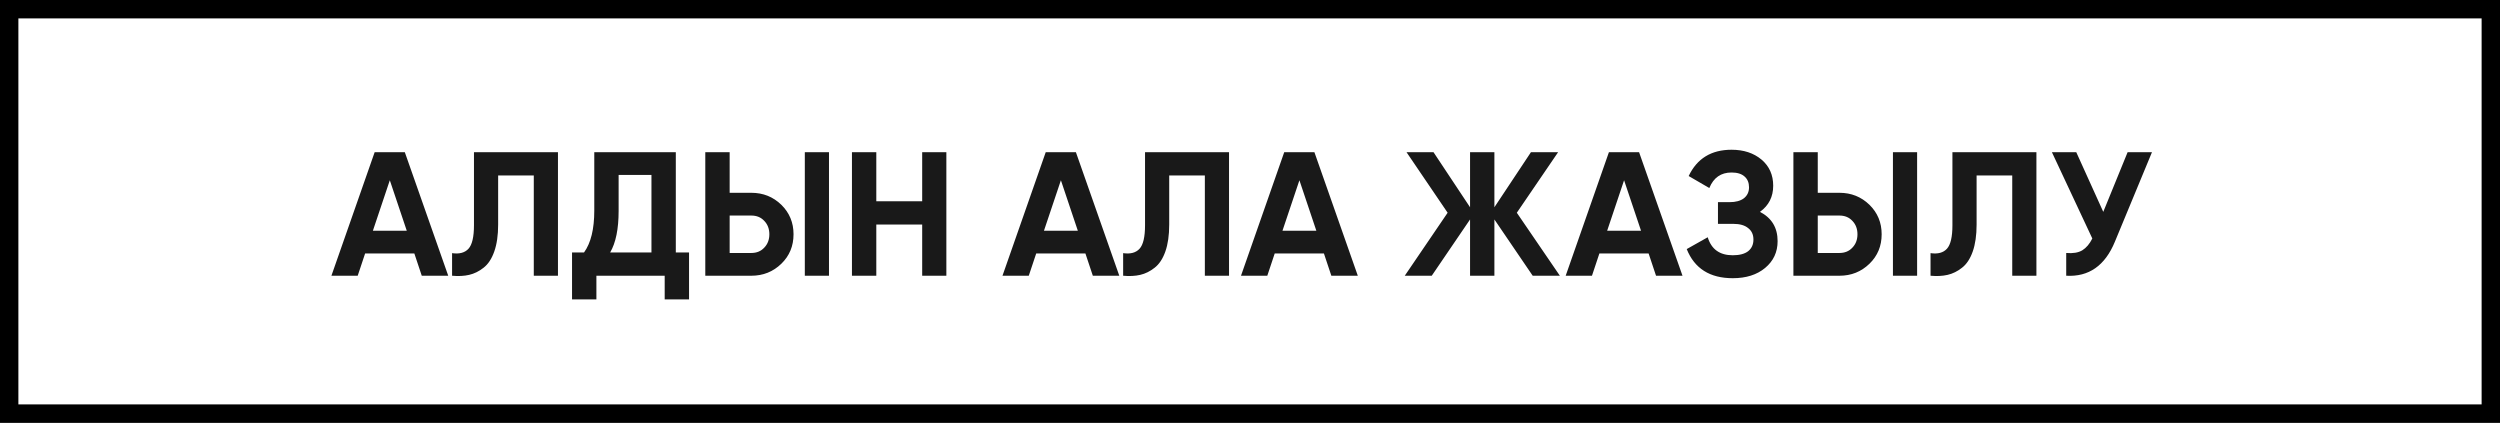
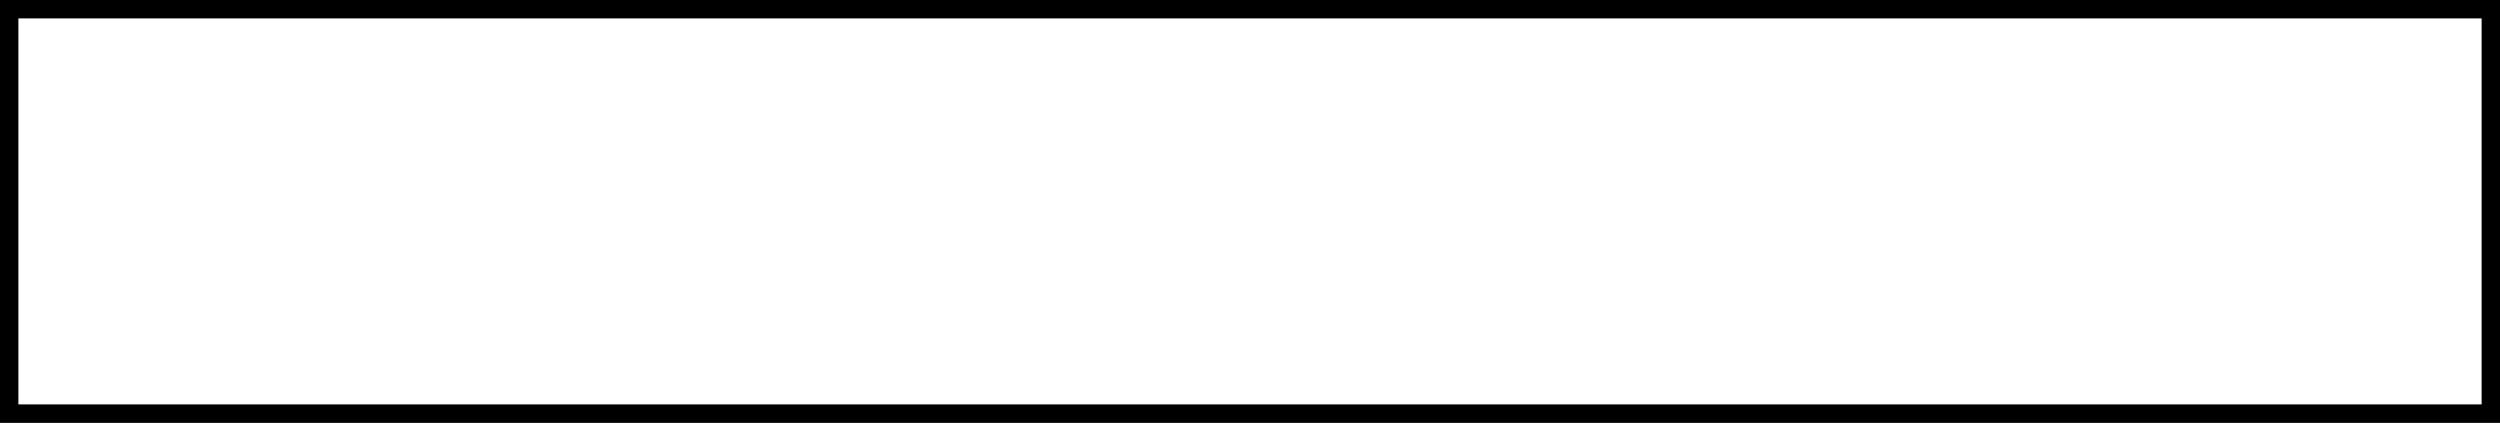
<svg xmlns="http://www.w3.org/2000/svg" width="136" height="23" viewBox="0 0 136 23" fill="none">
  <rect x="0" y="0" width="136" height="23" fill="#808080" stroke="none" />
  <rect x="0.5" y="0.5" width="135" height="22" fill="white" stroke="black" />
-   <path d="M22.944 15L22.541 13.79H19.862L19.459 15H18.029L20.381 8.28H22.022L24.384 15H22.944ZM20.285 12.552H22.128L21.206 9.806L20.285 12.552ZM24.593 13.771C24.99 13.829 25.288 13.749 25.486 13.531C25.684 13.314 25.784 12.888 25.784 12.254V8.28H30.353V15H29.038V9.547H27.099V12.216C27.099 12.798 27.028 13.288 26.887 13.685C26.747 14.082 26.552 14.376 26.302 14.568C26.059 14.76 25.799 14.888 25.524 14.952C25.249 15.016 24.939 15.032 24.593 15V13.771ZM36.764 13.733H37.484V16.286H36.159V15H32.444V16.286H31.119V13.733H31.772C32.143 13.221 32.329 12.462 32.329 11.458V8.28H36.764V13.733ZM35.439 13.733V9.518H33.653V11.477C33.653 12.456 33.5 13.208 33.193 13.733H35.439ZM38.368 15V8.28H39.693V10.488H40.873C41.513 10.488 42.057 10.706 42.505 11.141C42.947 11.576 43.168 12.11 43.168 12.744C43.168 13.384 42.947 13.918 42.505 14.347C42.057 14.782 41.513 15 40.873 15H38.368ZM43.782 15V8.28H45.097V15H43.782ZM39.693 13.762H40.873C41.161 13.762 41.395 13.666 41.574 13.474C41.76 13.282 41.853 13.038 41.853 12.744C41.853 12.45 41.76 12.206 41.574 12.014C41.395 11.822 41.161 11.726 40.873 11.726H39.693V13.762ZM50.167 8.28H51.482V15H50.167V12.216H47.671V15H46.346V8.28H47.671V10.949H50.167V8.28ZM59.45 15L59.047 13.79H56.369L55.965 15H54.535L56.887 8.28H58.529L60.89 15H59.45ZM56.791 12.552H58.634L57.713 9.806L56.791 12.552ZM61.099 13.771C61.496 13.829 61.794 13.749 61.992 13.531C62.191 13.314 62.29 12.888 62.29 12.254V8.28H66.859V15H65.544V9.547H63.605V12.216C63.605 12.798 63.535 13.288 63.394 13.685C63.253 14.082 63.058 14.376 62.808 14.568C62.565 14.76 62.306 14.888 62.031 14.952C61.755 15.016 61.445 15.032 61.099 15V13.771ZM72.425 15L72.022 13.79H69.344L68.941 15H67.51L69.862 8.28H71.504L73.865 15H72.425ZM69.766 12.552H71.609L70.688 9.806L69.766 12.552ZM84.857 15H83.379L81.295 11.938V15H79.971V11.938L77.887 15H76.419L78.751 11.573L76.515 8.28H77.983L79.971 11.275V8.28H81.295V11.275L83.283 8.28H84.761L82.515 11.573L84.857 15ZM90.088 15L89.685 13.79H87.006L86.603 15H85.173L87.525 8.28H89.166L91.528 15H90.088ZM87.429 12.552H89.272L88.35 9.806L87.429 12.552ZM95.742 11.525C96.382 11.858 96.702 12.389 96.702 13.118C96.702 13.714 96.475 14.2 96.02 14.578C95.572 14.949 94.987 15.134 94.263 15.134C93.016 15.134 92.18 14.606 91.758 13.55L92.9 12.907C93.099 13.56 93.553 13.886 94.263 13.886C94.628 13.886 94.907 13.813 95.099 13.666C95.291 13.512 95.387 13.301 95.387 13.032C95.387 12.763 95.291 12.555 95.099 12.408C94.913 12.254 94.644 12.178 94.292 12.178H93.457V10.997H94.091C94.424 10.997 94.683 10.926 94.868 10.786C95.054 10.638 95.147 10.44 95.147 10.19C95.147 9.941 95.067 9.746 94.907 9.605C94.747 9.458 94.51 9.384 94.196 9.384C93.62 9.384 93.217 9.666 92.987 10.229L91.864 9.576C92.318 8.622 93.096 8.146 94.196 8.146C94.856 8.146 95.4 8.325 95.828 8.683C96.251 9.042 96.462 9.515 96.462 10.104C96.462 10.706 96.222 11.179 95.742 11.525ZM97.561 15V8.28H98.886V10.488H100.067C100.707 10.488 101.251 10.706 101.699 11.141C102.141 11.576 102.362 12.11 102.362 12.744C102.362 13.384 102.141 13.918 101.699 14.347C101.251 14.782 100.707 15 100.067 15H97.561ZM102.976 15V8.28H104.291V15H102.976ZM98.886 13.762H100.067C100.355 13.762 100.589 13.666 100.768 13.474C100.954 13.282 101.046 13.038 101.046 12.744C101.046 12.45 100.954 12.206 100.768 12.014C100.589 11.822 100.355 11.726 100.067 11.726H98.886V13.762ZM105.021 13.771C105.418 13.829 105.716 13.749 105.914 13.531C106.112 13.314 106.212 12.888 106.212 12.254V8.28H110.781V15H109.466V9.547H107.527V12.216C107.527 12.798 107.456 13.288 107.316 13.685C107.175 14.082 106.98 14.376 106.73 14.568C106.487 14.76 106.228 14.888 105.952 14.952C105.677 15.016 105.367 15.032 105.021 15V13.771ZM115.742 8.28H117.067L115.051 13.147C114.514 14.453 113.63 15.07 112.402 15V13.762C112.766 13.794 113.058 13.746 113.275 13.618C113.493 13.483 113.675 13.269 113.822 12.974L111.624 8.28H112.949L114.418 11.525L115.742 8.28Z" fill="#191919" />
</svg>